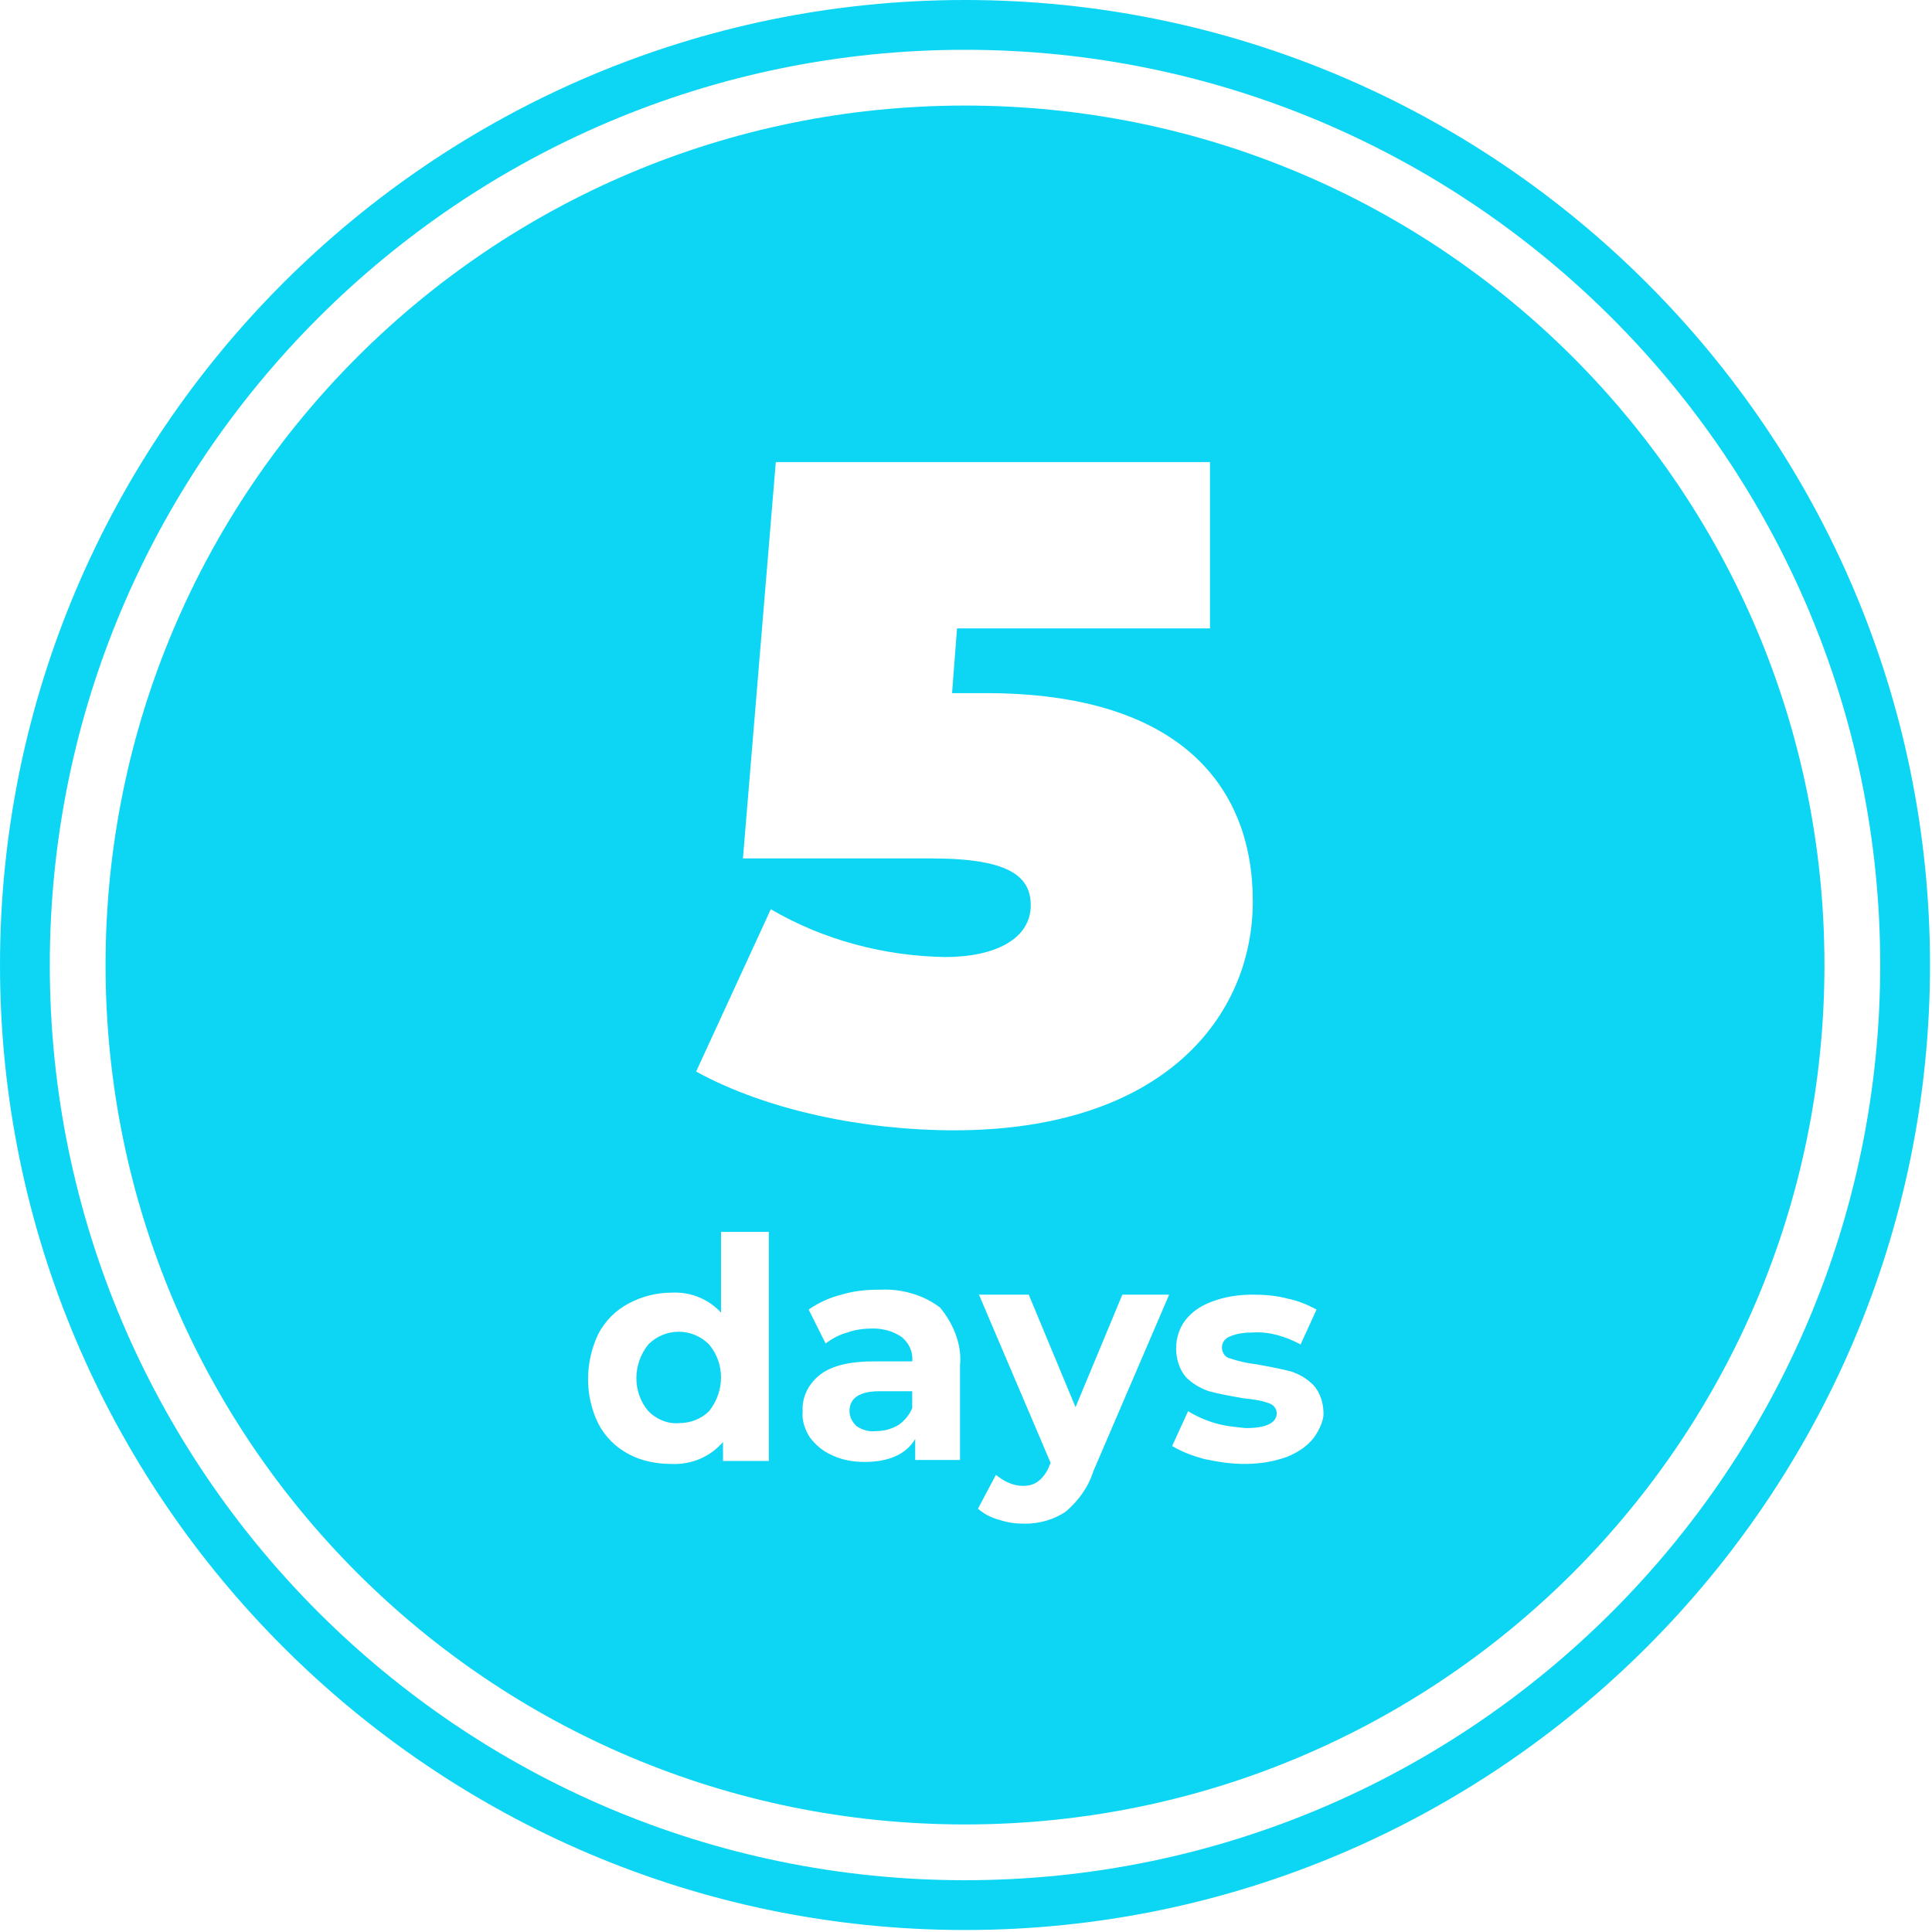
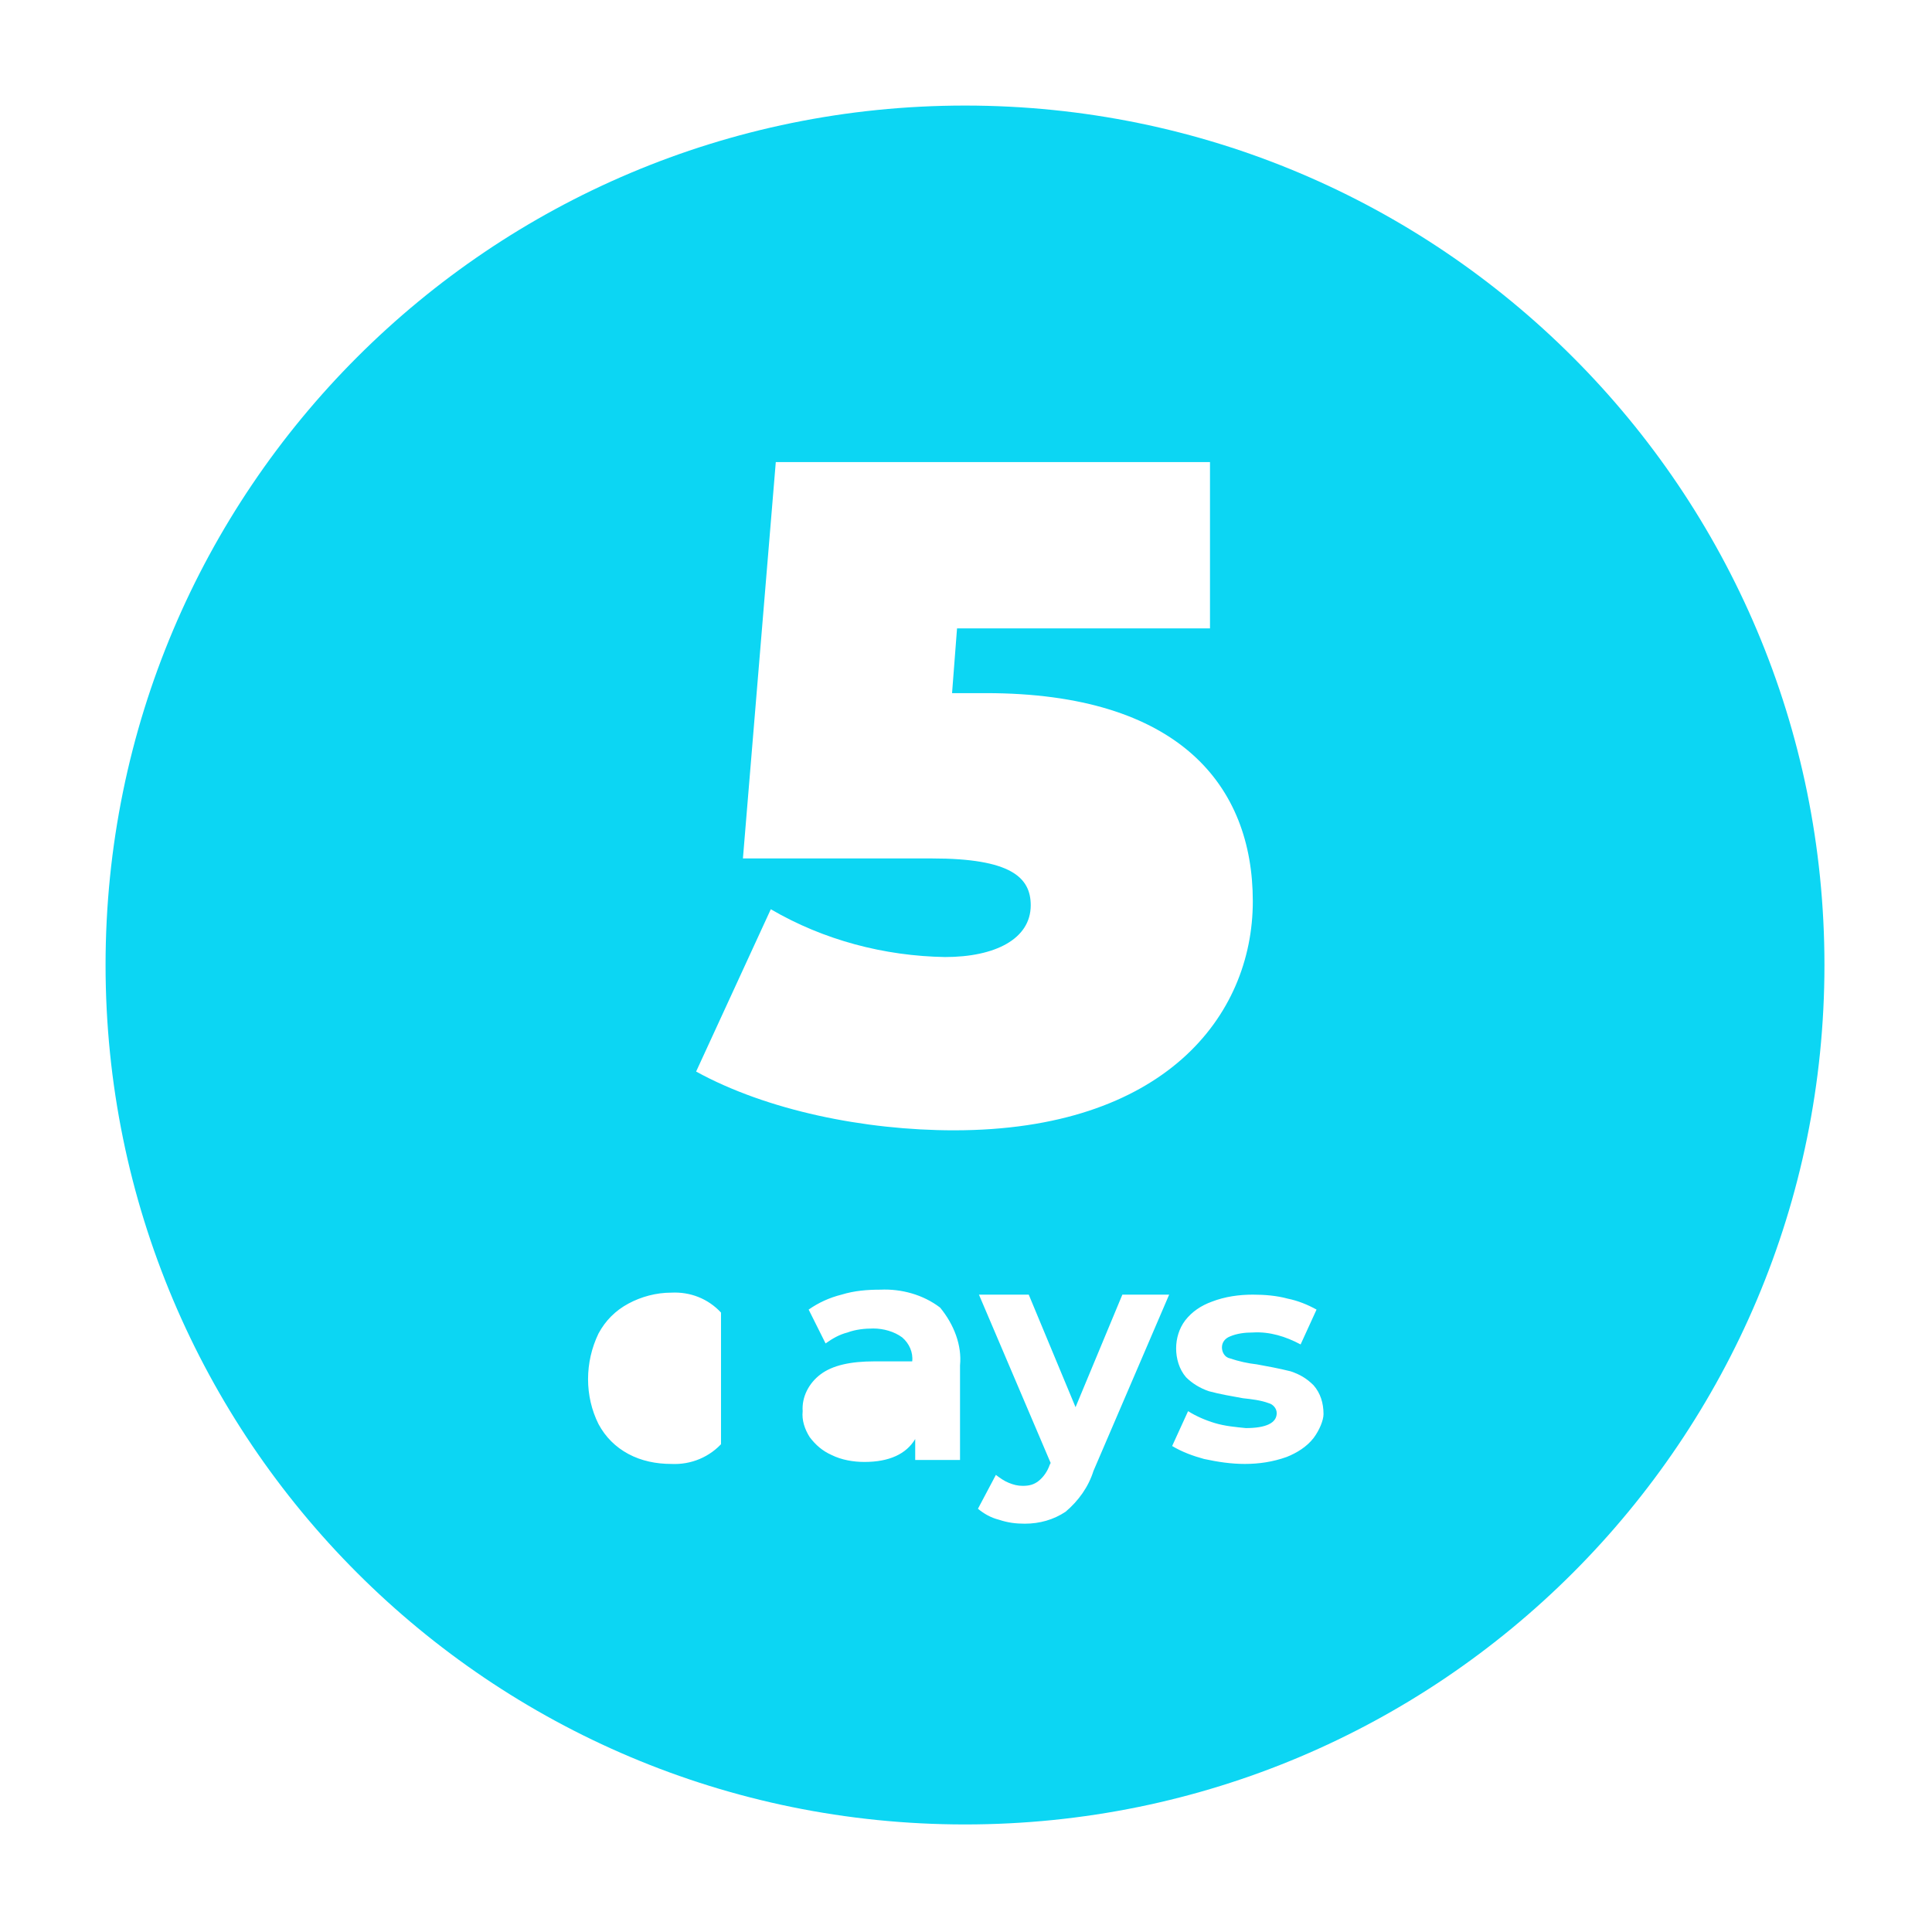
<svg xmlns="http://www.w3.org/2000/svg" version="1.1" id="txt_day_5.svg" x="0" y="0" width="194" height="194" viewBox="0 0 194 194" xml:space="preserve">
  <style>.st0{fill:#0cd6f3}</style>
-   <path class="st0" d="M96.9 193.8C43.5 193.8 0 150.3 0 96.9 0 43.5 43.5 0 96.9 0c53.4 0 96.9 43.5 96.9 96.9 0 53.4-43.5 96.9-96.9 96.9zM96.9 5C46.2 5 5 46.2 5 96.9s41.2 91.9 91.9 91.9 91.9-41.2 91.9-91.9S147.6 5 96.9 5z" />
-   <path class="st0" d="M65.1 135c-1.6 2-1.6 4.8 0 6.7.8.8 1.9 1.3 3.1 1.2 1.1 0 2.2-.4 3-1.2 1.6-2 1.6-4.8 0-6.7-1.7-1.7-4.4-1.7-6.1 0zm20.2 6.7c0 .6.3 1.1.7 1.5.6.4 1.3.6 2 .5.8 0 1.5-.2 2.2-.6.6-.4 1.1-1 1.4-1.7v-1.7h-3.3c-2 0-3 .7-3 2z" />
-   <path class="st0" d="M96.9 10.6c-47.7 0-86.3 38.6-86.3 86.3s38.6 86.3 86.3 86.3 86.3-38.6 86.3-86.3-38.6-86.3-86.3-86.3zM77.2 146.7h-4.6v-1.9c-1.3 1.5-3.2 2.3-5.2 2.2-1.5 0-3-.3-4.3-1-1.3-.7-2.3-1.7-3-3-1.4-2.8-1.4-6.2 0-9.1.7-1.3 1.7-2.3 3-3 1.3-.7 2.8-1.1 4.3-1.1 1.9-.1 3.7.6 5 2v-8.1h4.8v23zm19.2-9.6v9.5h-4.5v-2.1c-.9 1.5-2.6 2.3-5.1 2.3-1.1 0-2.3-.2-3.3-.7-.9-.4-1.6-1-2.2-1.8-.5-.8-.8-1.7-.7-2.6-.1-1.4.6-2.8 1.8-3.7 1.2-.9 3-1.3 5.4-1.3h3.8c.1-.9-.3-1.8-1-2.4-.8-.6-1.9-.9-2.9-.9-.9 0-1.8.1-2.6.4-.8.2-1.5.6-2.2 1.1l-1.7-3.4c1-.7 2.1-1.2 3.3-1.5 1.3-.4 2.6-.5 3.9-.5 2.1-.1 4.3.5 6 1.8 1.4 1.7 2.2 3.8 2 5.8zm-.6-23.6c-9 0-18.8-2-25.9-5.9l7.5-16.3c5.3 3.1 11.4 4.7 17.5 4.8 5 0 8.6-1.8 8.6-5.2 0-2.8-2-4.7-9.9-4.7h-19l3.3-39.8h43.6v16.7H96.1l-.5 6.5H99c19.4 0 26.8 9.3 26.8 20.9 0 11.6-9 23-30 23zm14 34.2c-.5 1.6-1.5 3-2.8 4.1-1.2.8-2.6 1.2-4.1 1.2-.9 0-1.7-.1-2.6-.4-.8-.2-1.5-.6-2.1-1.1l1.8-3.4c.4.3.8.6 1.3.8.5.2.9.3 1.4.3.6 0 1.1-.1 1.6-.5s.9-1 1.1-1.6l.1-.2-7.2-16.9h5l4.7 11.3 4.7-11.3h4.7l-7.6 17.7zm22.1-3.3c-.7.9-1.7 1.5-2.7 1.9-1.4.5-2.8.7-4.2.7-1.4 0-2.7-.2-4.1-.5-1.1-.3-2.2-.7-3.2-1.3l1.6-3.5c.8.5 1.7.9 2.7 1.2 1 .3 2.1.4 3.1.5 2 0 3.1-.5 3.1-1.5 0-.5-.4-.9-.8-1-.8-.3-1.7-.4-2.6-.5-1.1-.2-2.3-.4-3.4-.7-.9-.3-1.7-.8-2.3-1.4-.7-.8-1-1.9-1-2.9s.3-2 .9-2.8c.7-.9 1.6-1.5 2.7-1.9 1.3-.5 2.7-.7 4.1-.7 1.2 0 2.4.1 3.5.4 1 .2 2 .6 2.9 1.1l-1.6 3.5c-1.5-.8-3.1-1.3-4.8-1.2-.8 0-1.6.1-2.3.4-.5.2-.8.6-.8 1.1 0 .5.3 1 .8 1.1.9.3 1.8.5 2.7.6 1.1.2 2.2.4 3.4.7.9.3 1.6.7 2.3 1.4.7.8 1 1.8 1 2.9 0 .6-.4 1.6-1 2.4z" />
+   <path class="st0" d="M96.9 10.6c-47.7 0-86.3 38.6-86.3 86.3s38.6 86.3 86.3 86.3 86.3-38.6 86.3-86.3-38.6-86.3-86.3-86.3zM77.2 146.7h-4.6v-1.9c-1.3 1.5-3.2 2.3-5.2 2.2-1.5 0-3-.3-4.3-1-1.3-.7-2.3-1.7-3-3-1.4-2.8-1.4-6.2 0-9.1.7-1.3 1.7-2.3 3-3 1.3-.7 2.8-1.1 4.3-1.1 1.9-.1 3.7.6 5 2v-8.1v23zm19.2-9.6v9.5h-4.5v-2.1c-.9 1.5-2.6 2.3-5.1 2.3-1.1 0-2.3-.2-3.3-.7-.9-.4-1.6-1-2.2-1.8-.5-.8-.8-1.7-.7-2.6-.1-1.4.6-2.8 1.8-3.7 1.2-.9 3-1.3 5.4-1.3h3.8c.1-.9-.3-1.8-1-2.4-.8-.6-1.9-.9-2.9-.9-.9 0-1.8.1-2.6.4-.8.2-1.5.6-2.2 1.1l-1.7-3.4c1-.7 2.1-1.2 3.3-1.5 1.3-.4 2.6-.5 3.9-.5 2.1-.1 4.3.5 6 1.8 1.4 1.7 2.2 3.8 2 5.8zm-.6-23.6c-9 0-18.8-2-25.9-5.9l7.5-16.3c5.3 3.1 11.4 4.7 17.5 4.8 5 0 8.6-1.8 8.6-5.2 0-2.8-2-4.7-9.9-4.7h-19l3.3-39.8h43.6v16.7H96.1l-.5 6.5H99c19.4 0 26.8 9.3 26.8 20.9 0 11.6-9 23-30 23zm14 34.2c-.5 1.6-1.5 3-2.8 4.1-1.2.8-2.6 1.2-4.1 1.2-.9 0-1.7-.1-2.6-.4-.8-.2-1.5-.6-2.1-1.1l1.8-3.4c.4.3.8.6 1.3.8.5.2.9.3 1.4.3.6 0 1.1-.1 1.6-.5s.9-1 1.1-1.6l.1-.2-7.2-16.9h5l4.7 11.3 4.7-11.3h4.7l-7.6 17.7zm22.1-3.3c-.7.9-1.7 1.5-2.7 1.9-1.4.5-2.8.7-4.2.7-1.4 0-2.7-.2-4.1-.5-1.1-.3-2.2-.7-3.2-1.3l1.6-3.5c.8.5 1.7.9 2.7 1.2 1 .3 2.1.4 3.1.5 2 0 3.1-.5 3.1-1.5 0-.5-.4-.9-.8-1-.8-.3-1.7-.4-2.6-.5-1.1-.2-2.3-.4-3.4-.7-.9-.3-1.7-.8-2.3-1.4-.7-.8-1-1.9-1-2.9s.3-2 .9-2.8c.7-.9 1.6-1.5 2.7-1.9 1.3-.5 2.7-.7 4.1-.7 1.2 0 2.4.1 3.5.4 1 .2 2 .6 2.9 1.1l-1.6 3.5c-1.5-.8-3.1-1.3-4.8-1.2-.8 0-1.6.1-2.3.4-.5.2-.8.6-.8 1.1 0 .5.3 1 .8 1.1.9.3 1.8.5 2.7.6 1.1.2 2.2.4 3.4.7.9.3 1.6.7 2.3 1.4.7.8 1 1.8 1 2.9 0 .6-.4 1.6-1 2.4z" />
</svg>